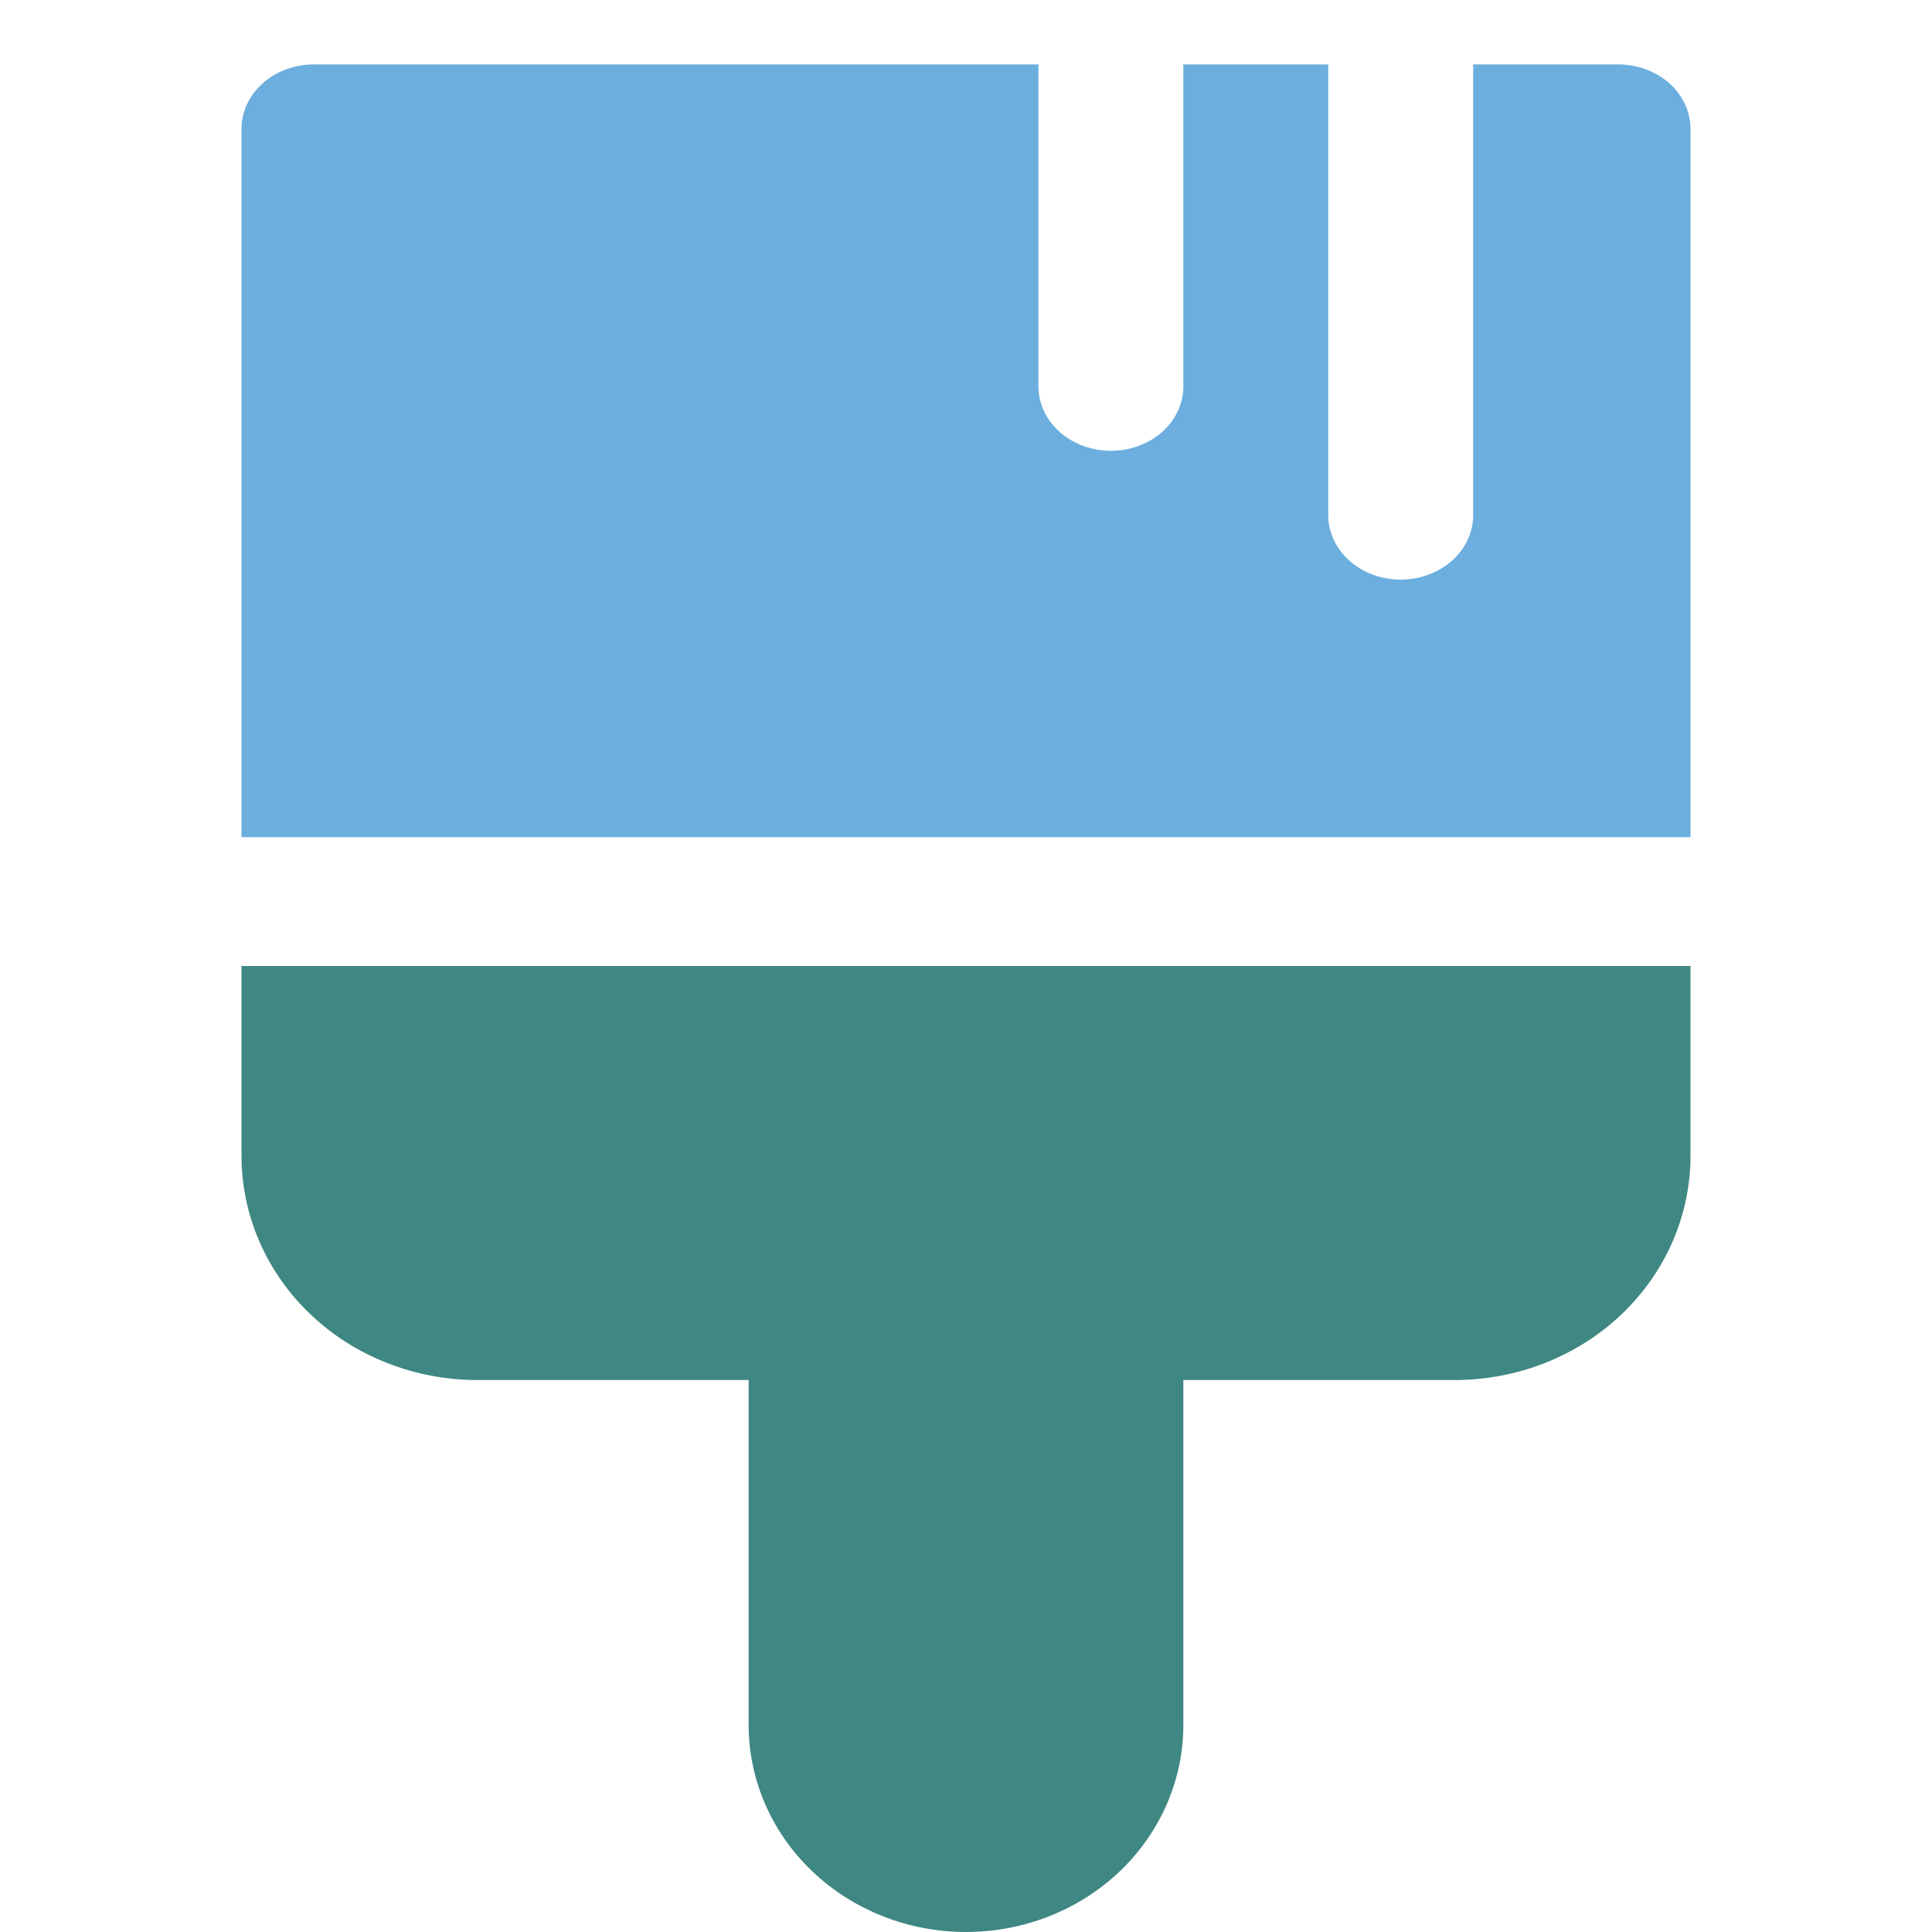
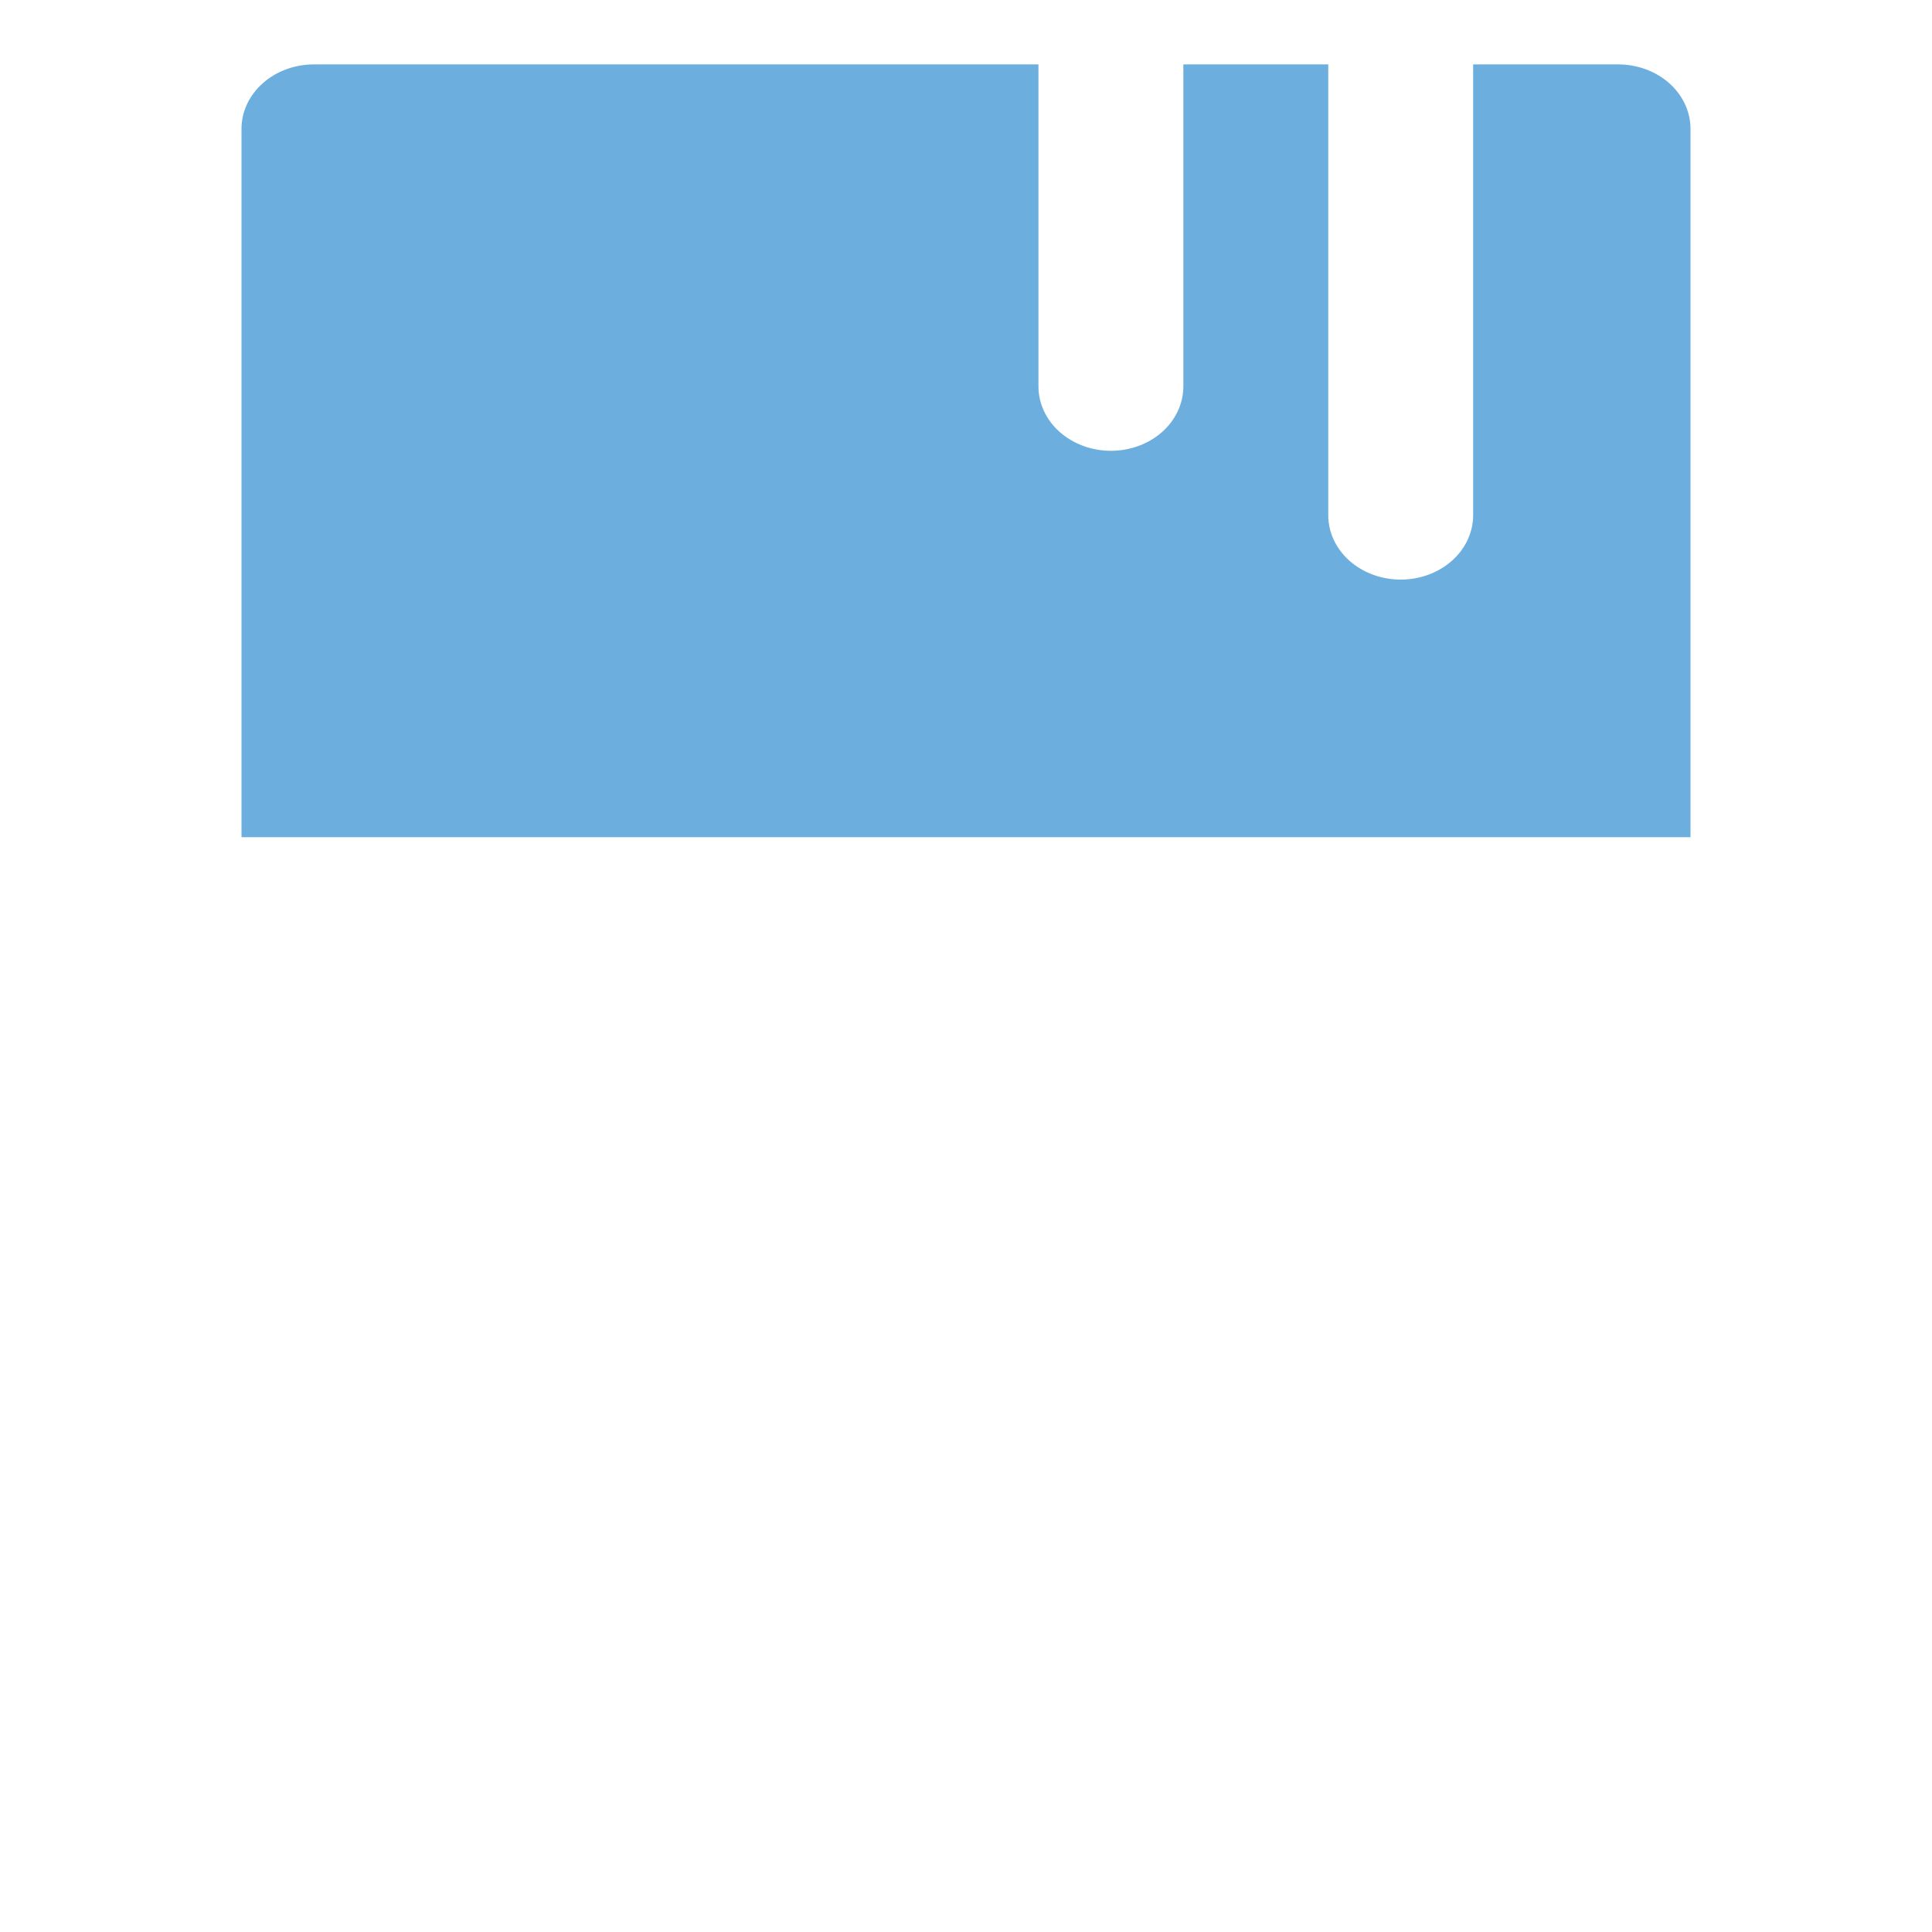
<svg xmlns="http://www.w3.org/2000/svg" width="30" height="30" viewBox="0 0 30 30" fill="none">
-   <path d="M26.25 15H3.75V17.946C3.75 18.404 3.845 18.857 4.028 19.279C4.212 19.701 4.481 20.085 4.821 20.409C5.16 20.732 5.563 20.988 6.007 21.163C6.451 21.338 6.926 21.429 7.406 21.429H11.625V26.786C11.625 27.638 11.981 28.456 12.614 29.059C13.246 29.661 14.105 30 15 30C15.895 30 16.754 29.661 17.387 29.059C18.019 28.456 18.375 27.638 18.375 26.786V21.429H22.594C23.074 21.429 23.549 21.338 23.993 21.163C24.436 20.988 24.84 20.732 25.179 20.409C25.519 20.085 25.788 19.701 25.972 19.279C26.155 18.857 26.25 18.404 26.25 17.946V15Z" fill="#3F8783" />
  <path d="M16.125 1V6C16.125 6.265 16.244 6.52 16.454 6.707C16.666 6.895 16.952 7 17.25 7C17.548 7 17.834 6.895 18.046 6.707C18.256 6.52 18.375 6.265 18.375 6V1H20.625V8C20.625 8.265 20.744 8.52 20.954 8.707C21.166 8.895 21.452 9 21.75 9C22.048 9 22.334 8.895 22.546 8.707C22.756 8.52 22.875 8.265 22.875 8V1H25.125C25.423 1 25.709 1.105 25.921 1.293C26.131 1.48 26.25 1.735 26.25 2V13H3.75V2C3.75 1.735 3.869 1.48 4.08 1.293C4.29 1.105 4.577 1 4.875 1H16.125Z" fill="#6CAFDF" />
</svg>